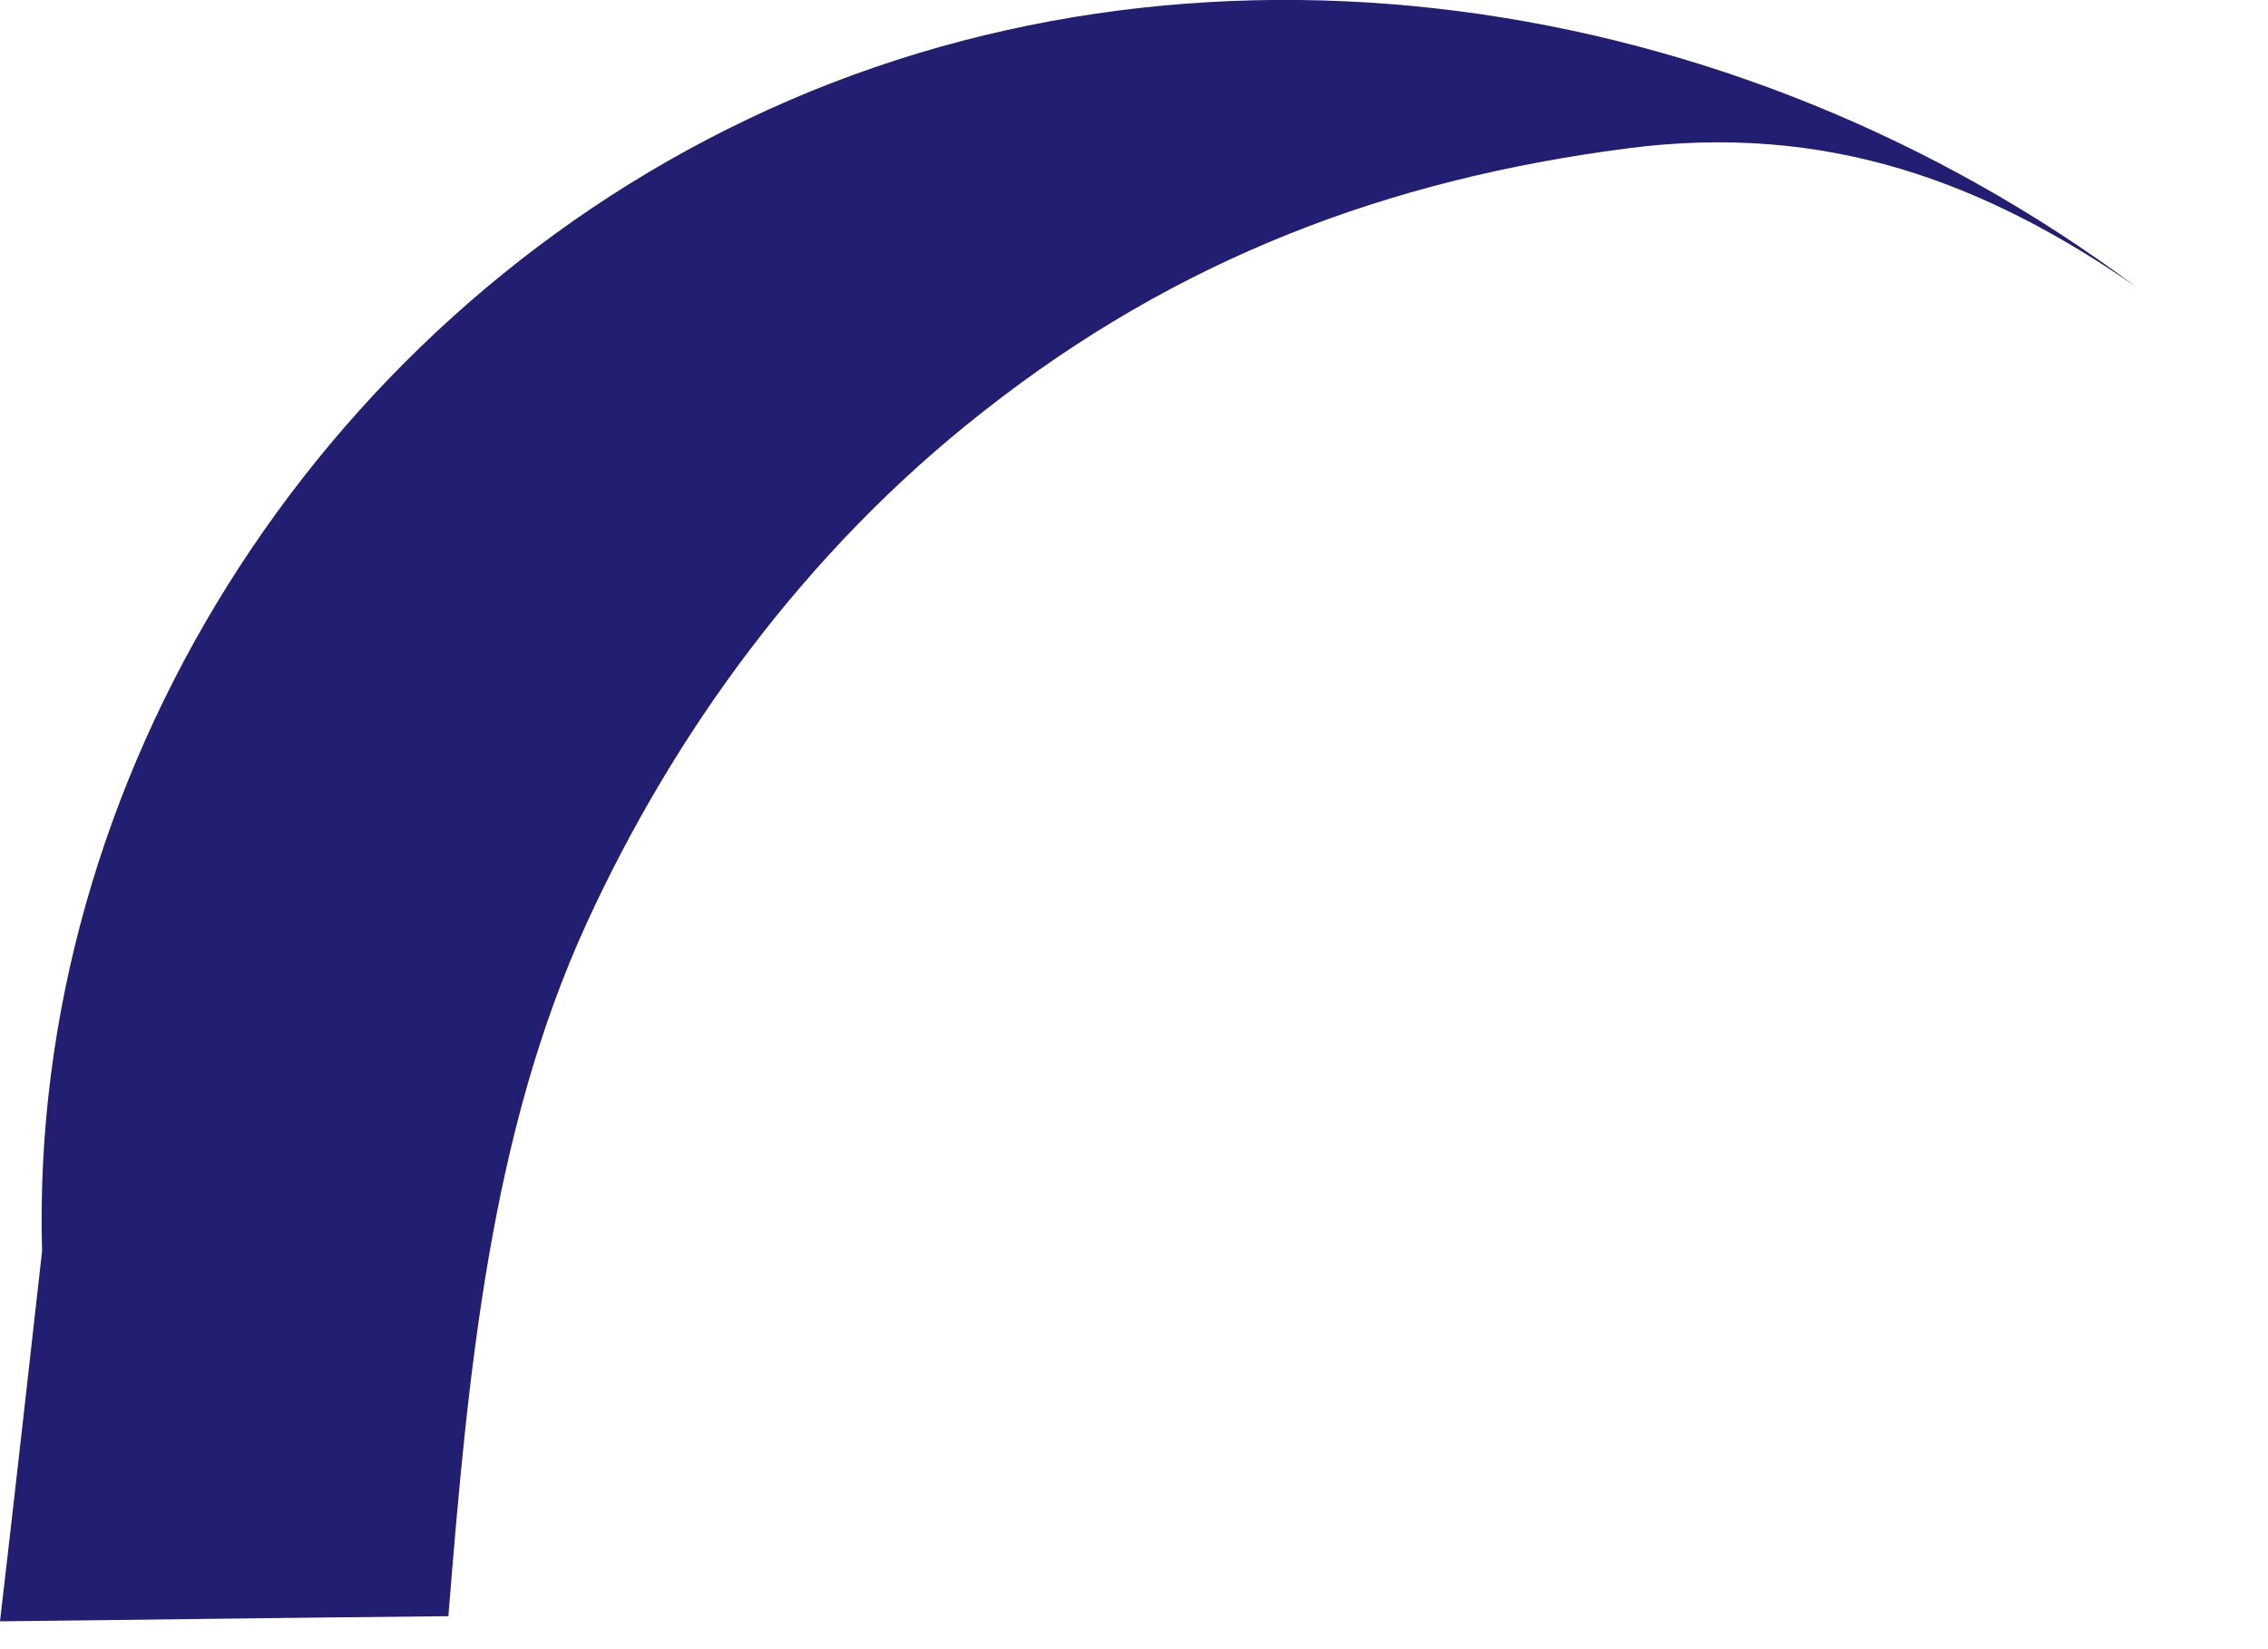
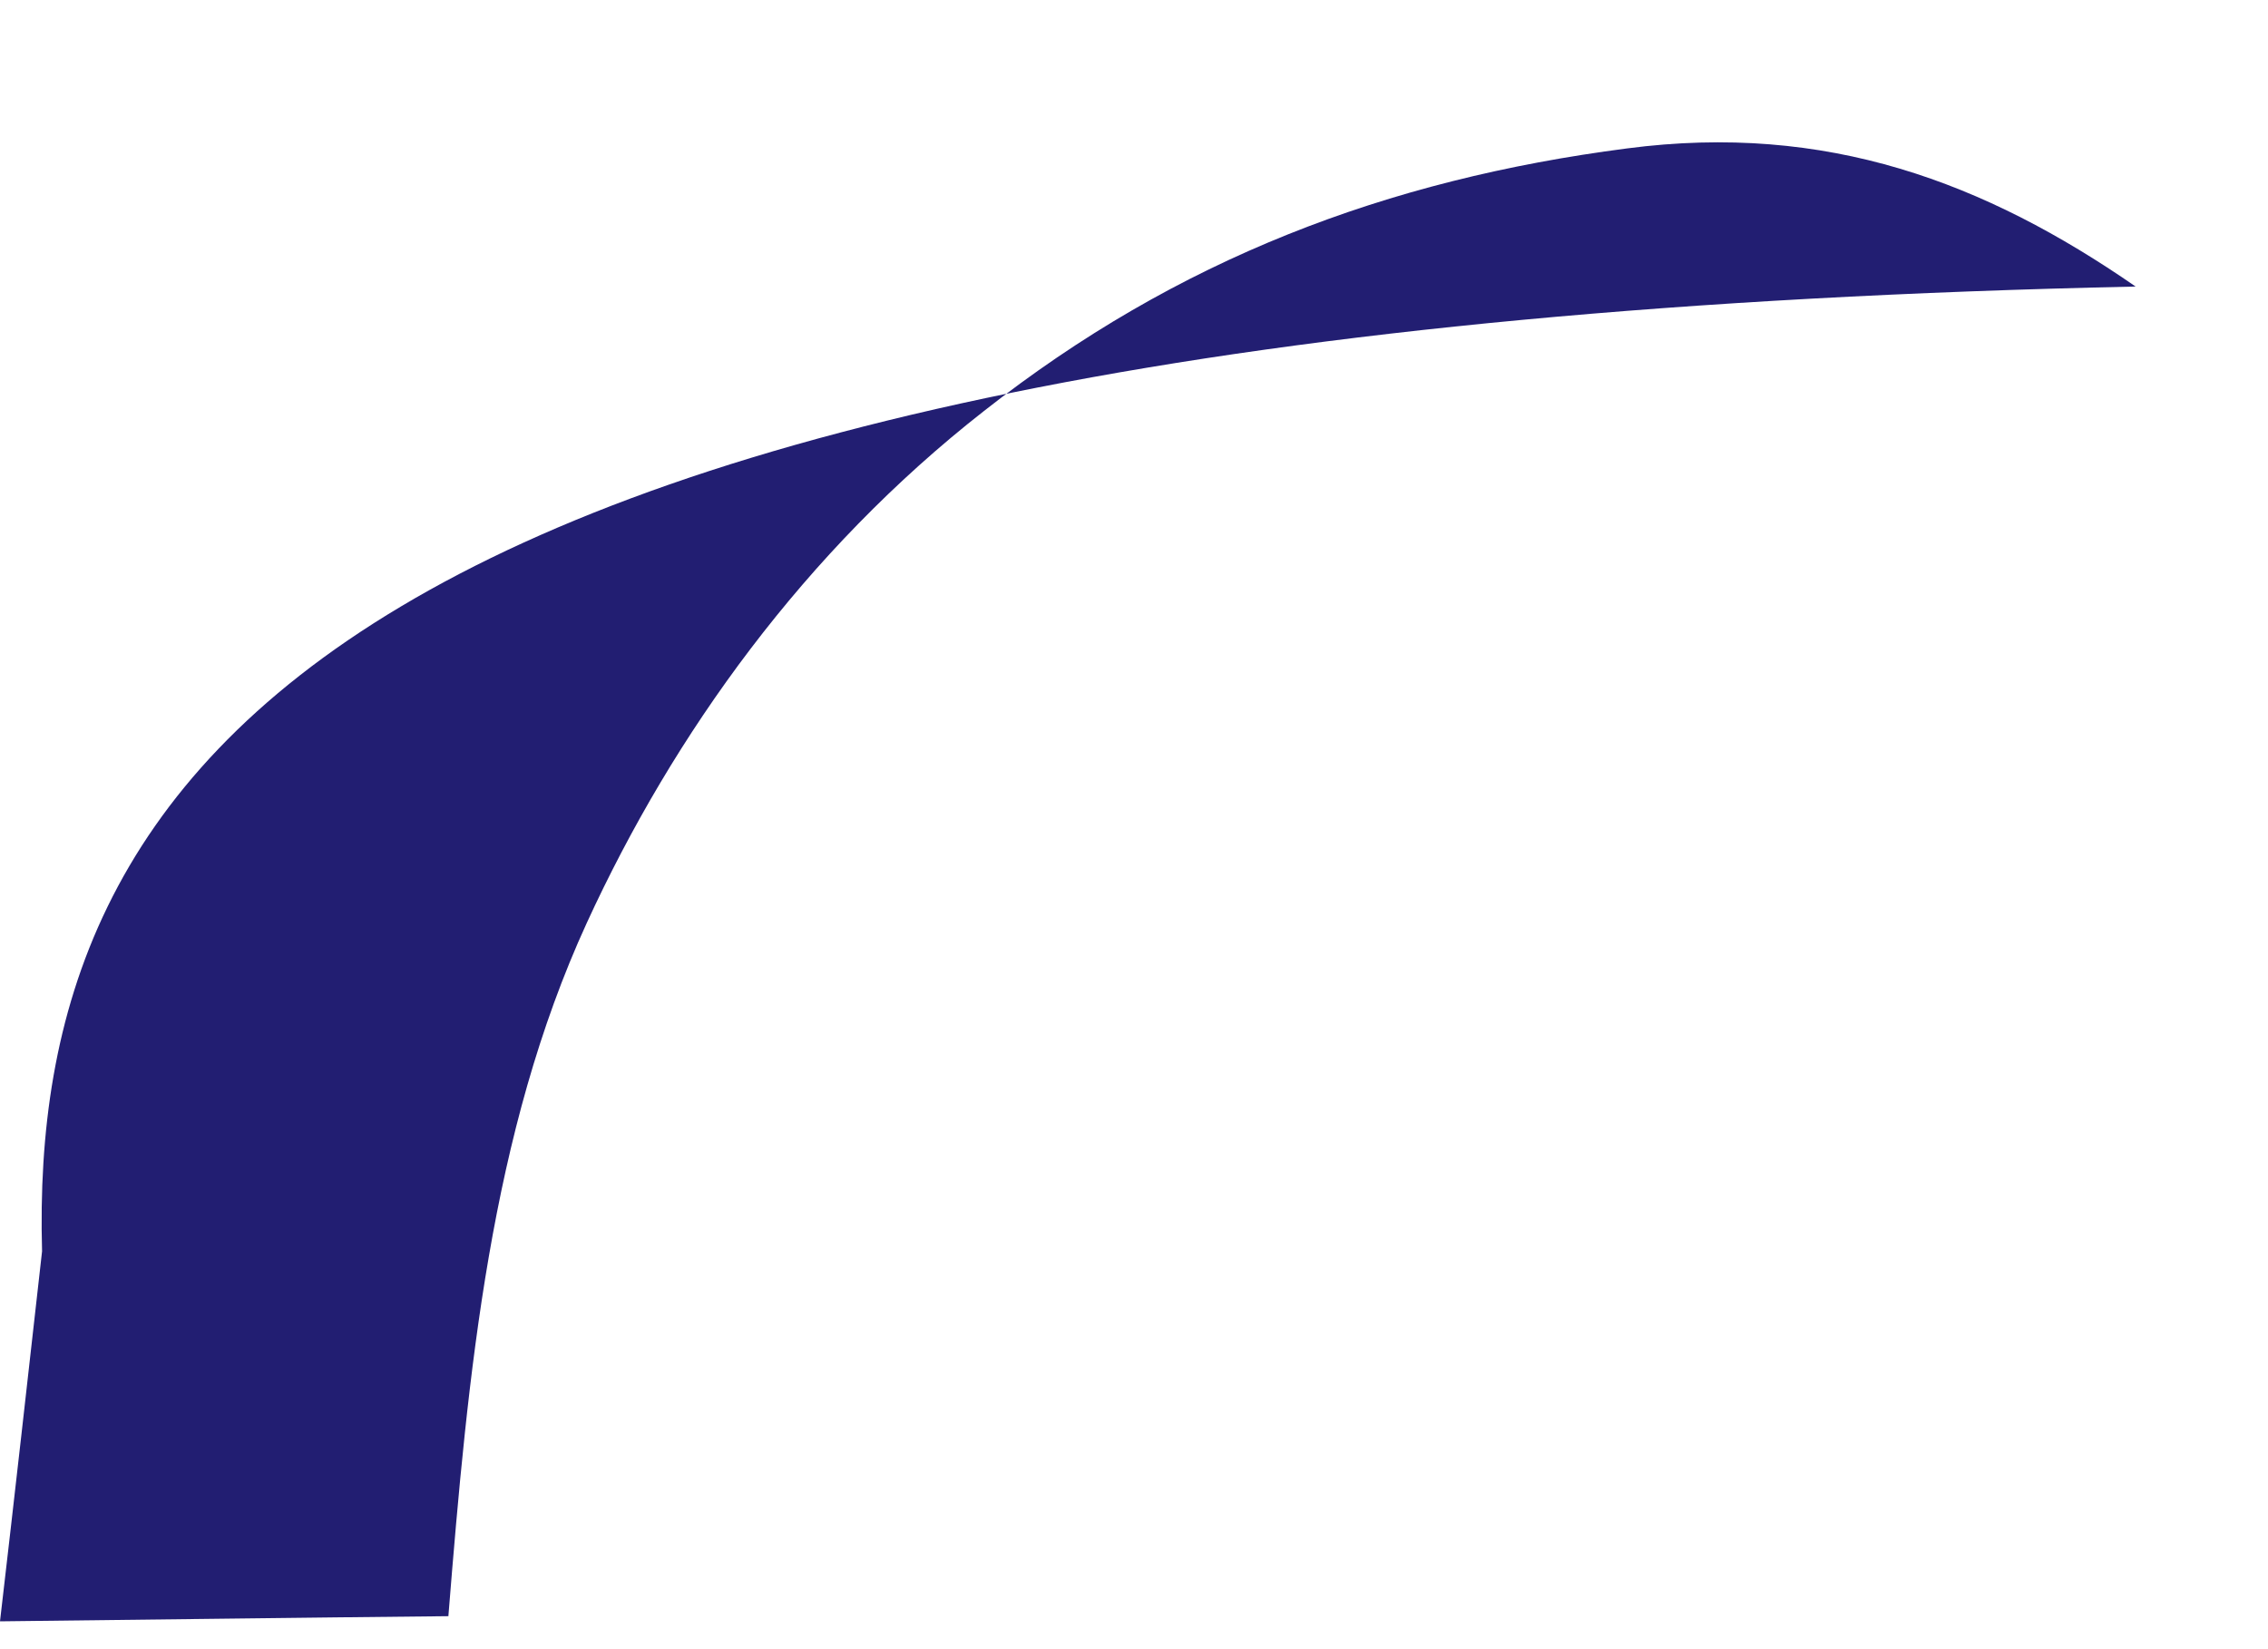
<svg xmlns="http://www.w3.org/2000/svg" fill="none" height="100%" overflow="visible" preserveAspectRatio="none" style="display: block;" viewBox="0 0 11 8" width="100%">
-   <path d="M2.175 7.836C2.27 6.653 2.379 5.495 2.846 4.477C3.267 3.56 3.902 2.675 4.772 1.994C5.709 1.257 6.726 0.871 7.891 0.72C8.86 0.593 9.628 0.885 10.358 1.39C8.414 -0.06 5.782 -0.453 3.625 0.579C1.526 1.58 0.14 3.778 0.204 6.07C0.137 6.667 0.07 7.264 0 7.865C0.726 7.857 1.449 7.847 2.175 7.84" fill="#221E72" id="Vector" />
+   <path d="M2.175 7.836C2.27 6.653 2.379 5.495 2.846 4.477C3.267 3.56 3.902 2.675 4.772 1.994C5.709 1.257 6.726 0.871 7.891 0.72C8.86 0.593 9.628 0.885 10.358 1.39C1.526 1.58 0.14 3.778 0.204 6.07C0.137 6.667 0.07 7.264 0 7.865C0.726 7.857 1.449 7.847 2.175 7.84" fill="#221E72" id="Vector" />
</svg>